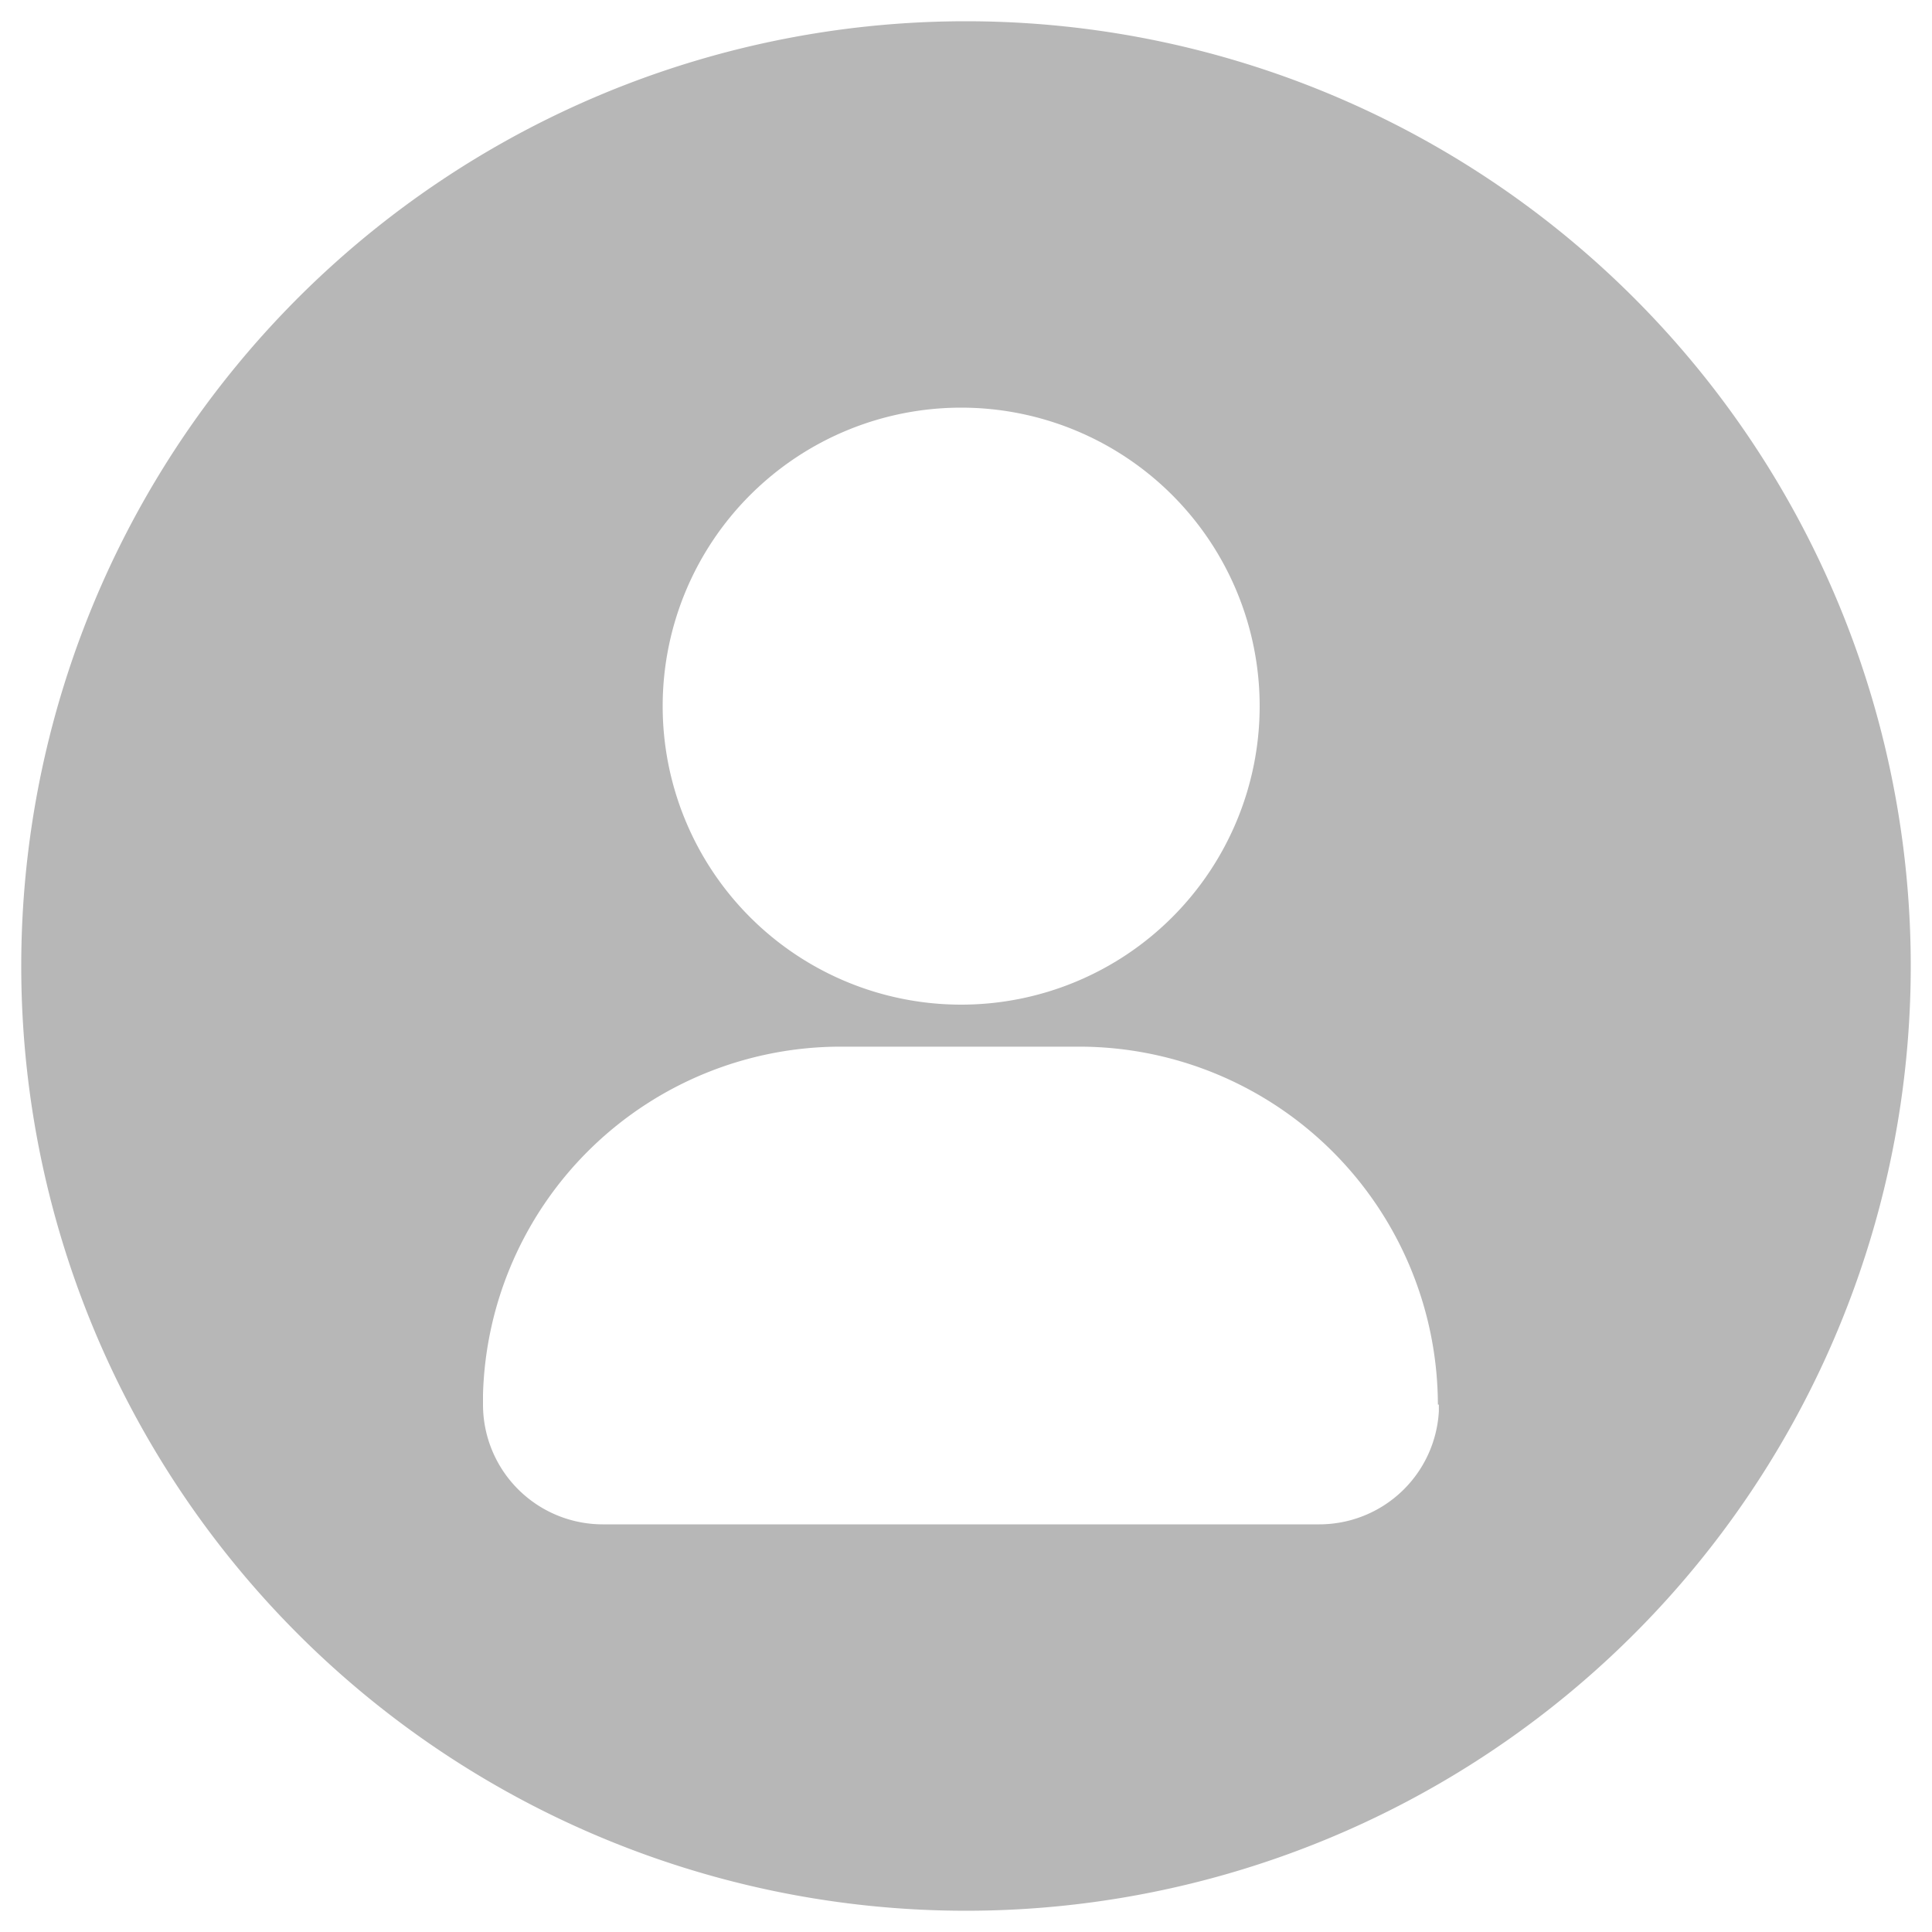
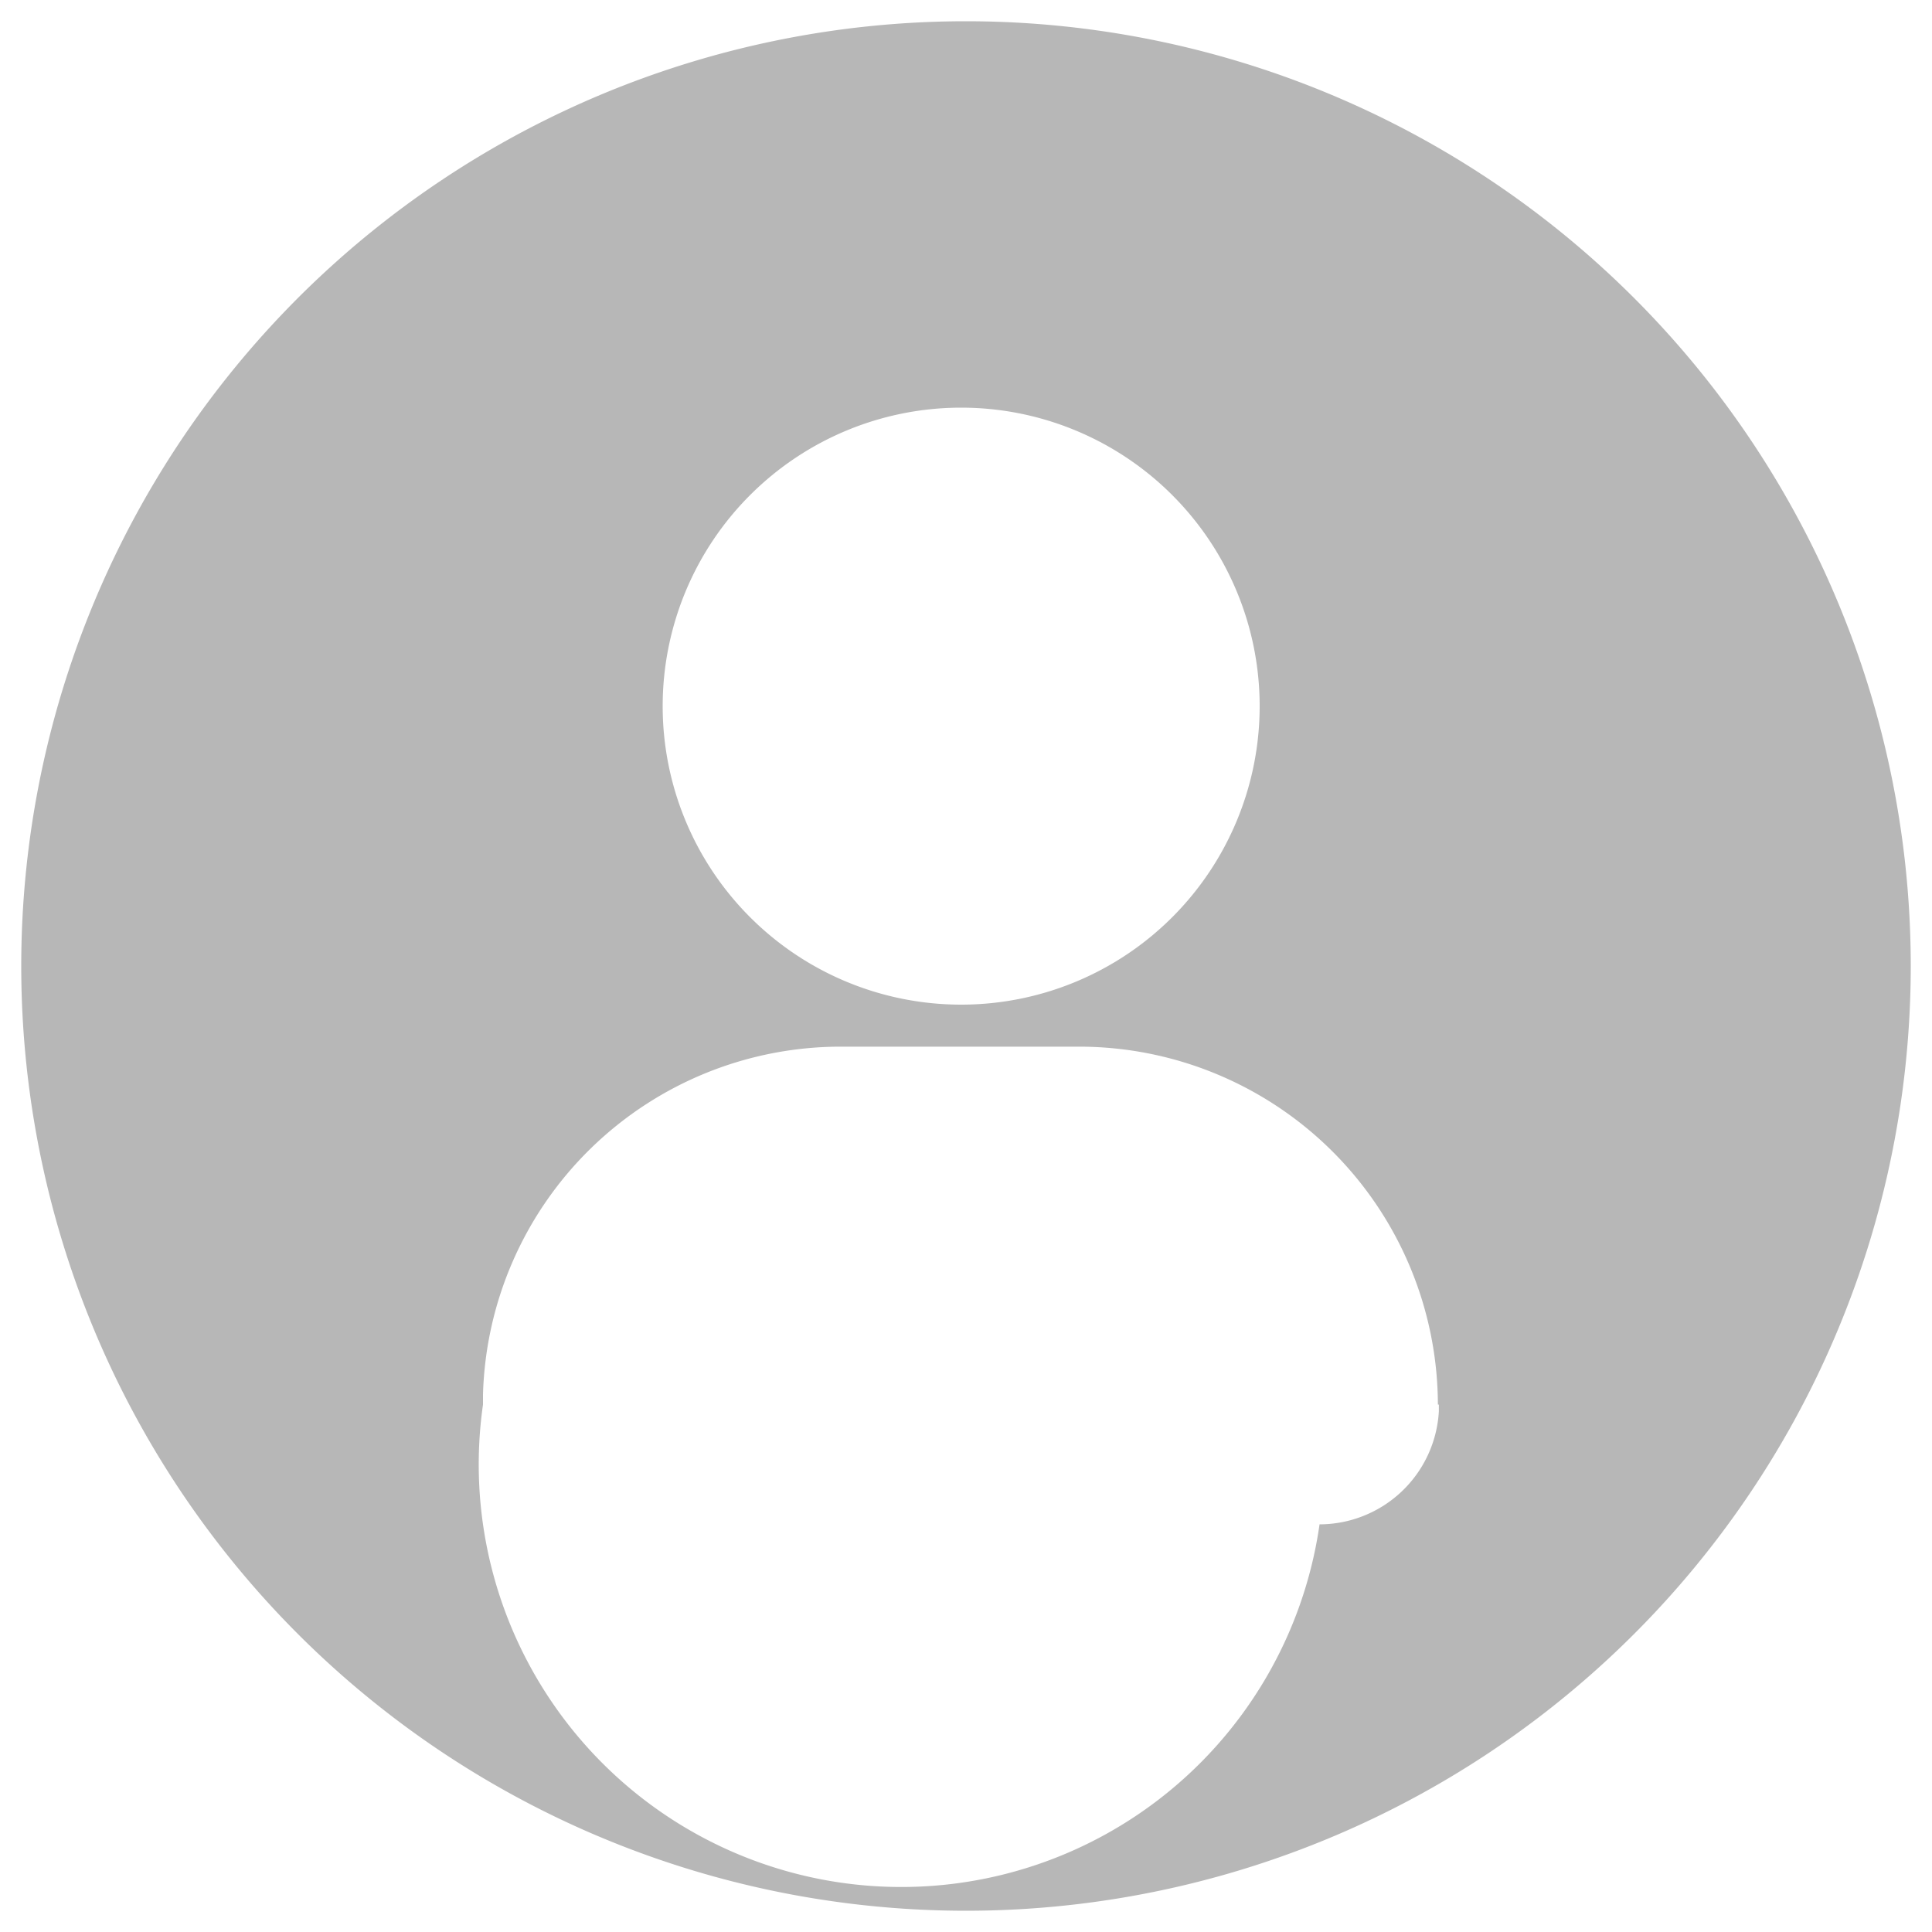
<svg xmlns="http://www.w3.org/2000/svg" id="图层_1" data-name="图层 1" viewBox="0 0 40 40">
  <defs>
    <style>.cls-1{fill:#b7b7b7;}</style>
  </defs>
  <title>xtb</title>
-   <path class="cls-1" d="M20,.44A19.56,19.56,0,1,0,39.56,20,19.56,19.56,0,0,0,20,.44Zm-.1,8h0a6.18,6.18,0,0,1,0,12.36h0a6.18,6.18,0,1,1,0-12.36Zm9.89,20.64v.14a2.48,2.48,0,0,1-2.47,2.34H12.48A2.48,2.48,0,0,1,10,29.08v-.21a7.41,7.41,0,0,1,7.41-7.2h4.94a7.43,7.43,0,0,1,7.42,7.41Z" />
+   <path class="cls-1" d="M20,.44A19.56,19.56,0,1,0,39.56,20,19.56,19.56,0,0,0,20,.44Zm-.1,8h0a6.18,6.18,0,0,1,0,12.36h0a6.18,6.18,0,1,1,0-12.36Zm9.89,20.64v.14a2.48,2.48,0,0,1-2.47,2.34A2.48,2.48,0,0,1,10,29.08v-.21a7.41,7.41,0,0,1,7.41-7.2h4.94a7.43,7.43,0,0,1,7.42,7.41Z" />
</svg>